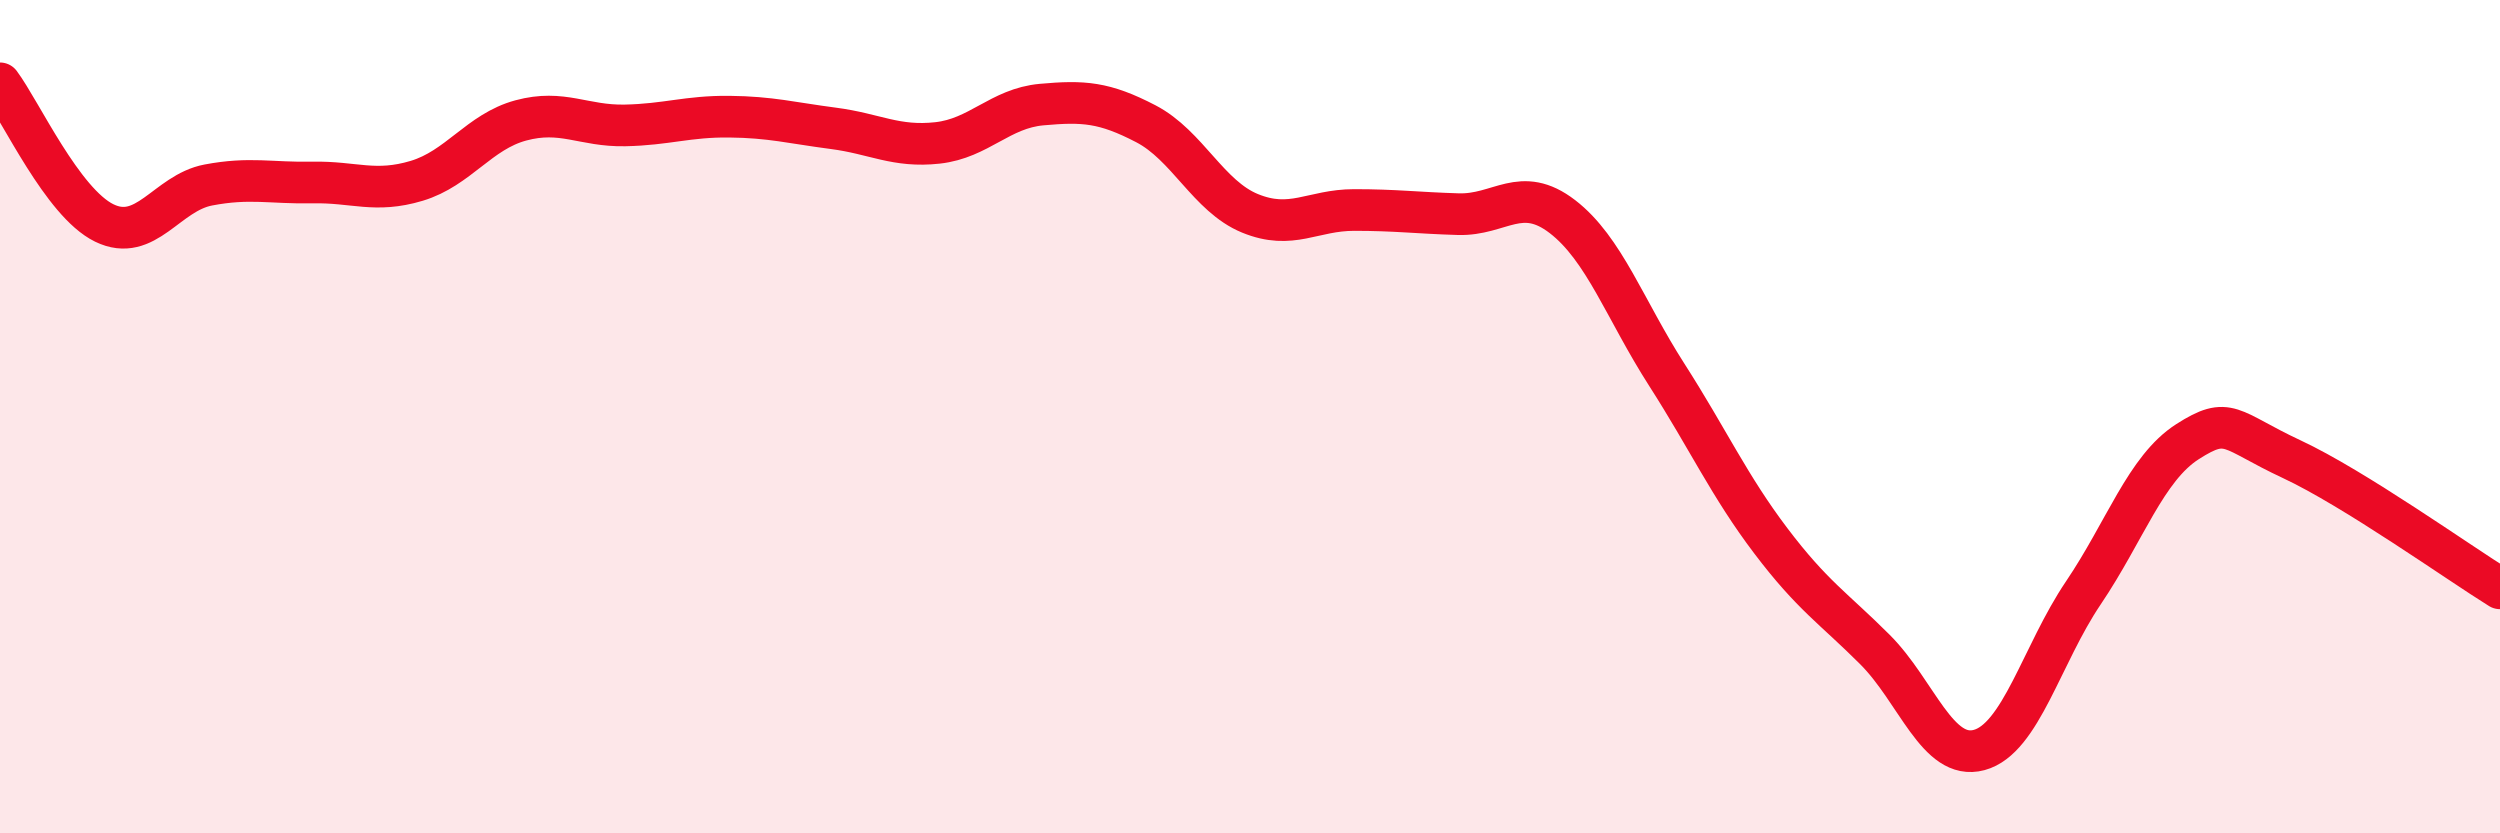
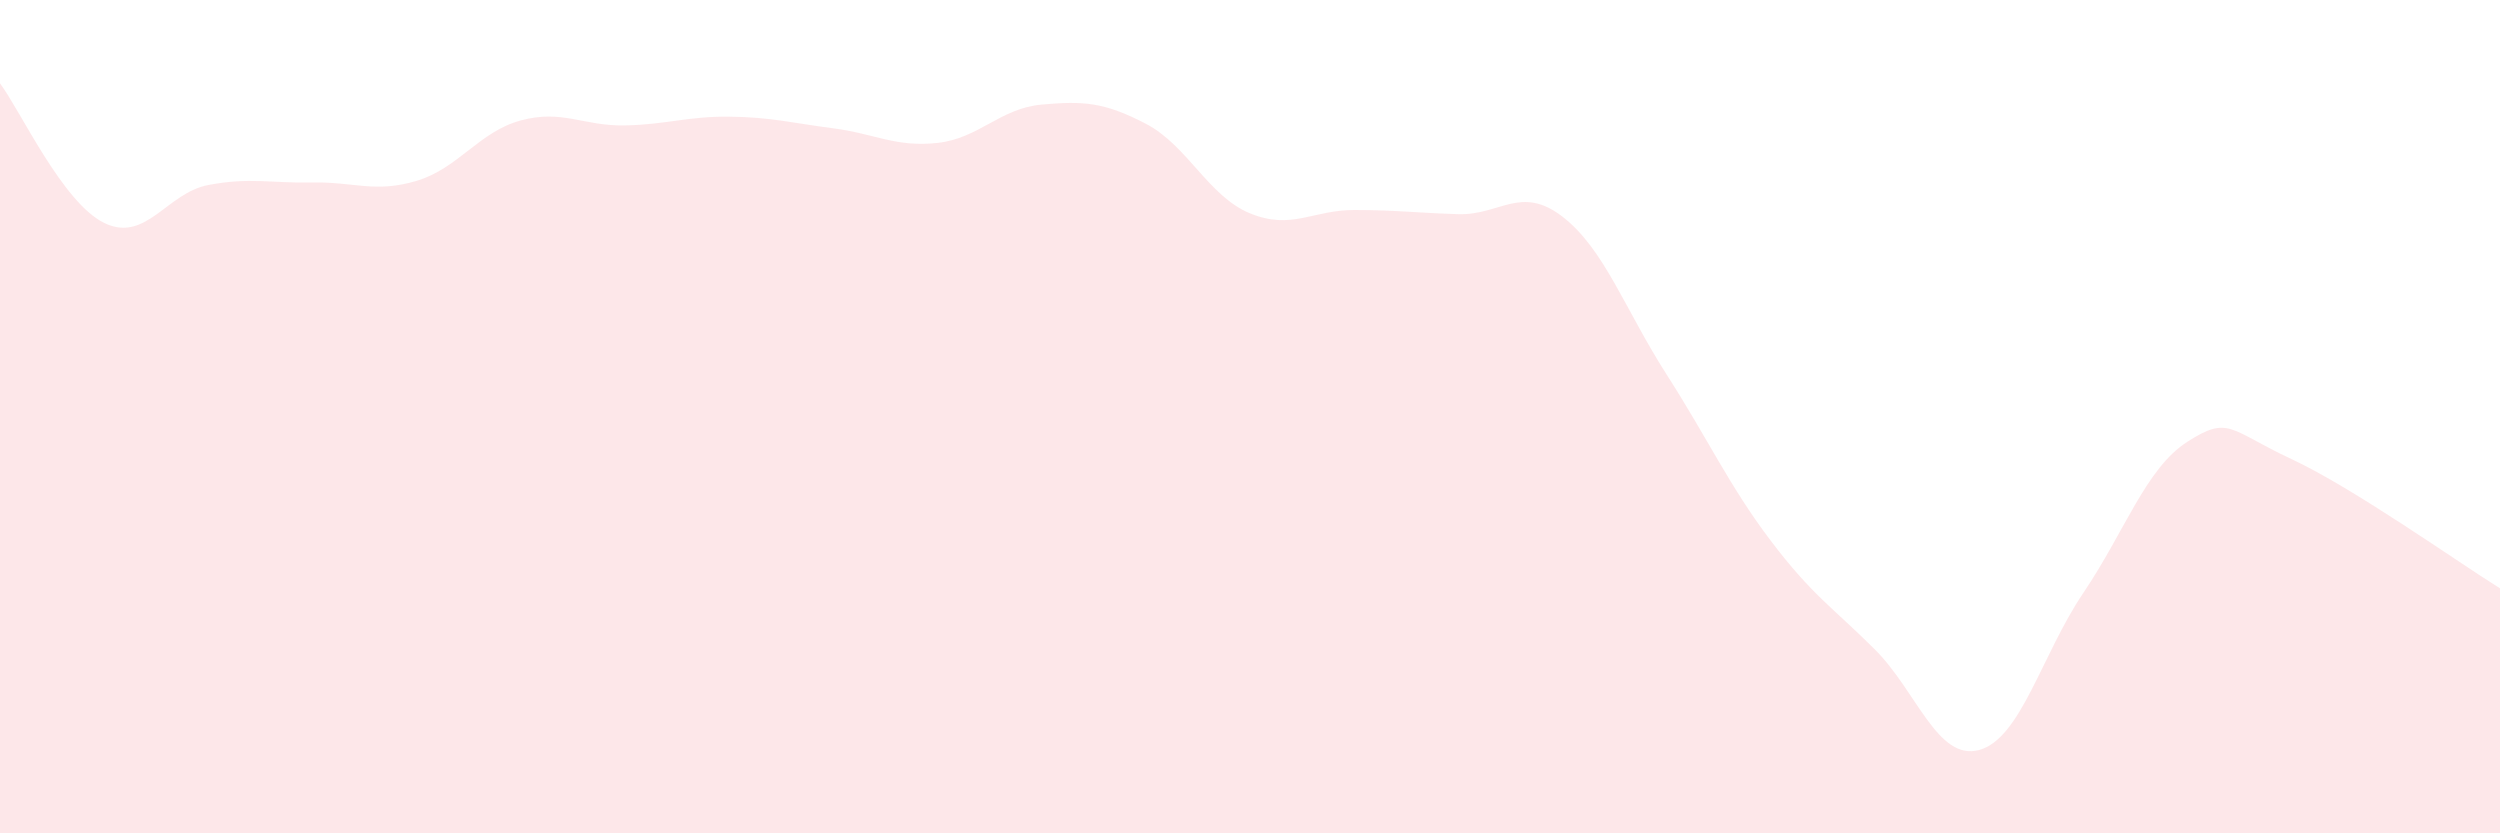
<svg xmlns="http://www.w3.org/2000/svg" width="60" height="20" viewBox="0 0 60 20">
  <path d="M 0,2 C 0.5,2.67 1.5,4.86 2.5,5.35 C 3.5,5.84 4,4.63 5,4.44 C 6,4.25 6.5,4.4 7.5,4.38 C 8.5,4.36 9,4.64 10,4.34 C 11,4.04 11.5,3.16 12.5,2.89 C 13.5,2.62 14,3.03 15,3.01 C 16,2.99 16.5,2.79 17.5,2.8 C 18.5,2.81 19,2.95 20,3.08 C 21,3.21 21.5,3.54 22.5,3.43 C 23.5,3.32 24,2.6 25,2.51 C 26,2.42 26.5,2.45 27.5,2.97 C 28.5,3.49 29,4.71 30,5.12 C 31,5.53 31.5,5.04 32.5,5.04 C 33.5,5.04 34,5.11 35,5.14 C 36,5.17 36.5,4.43 37.5,5.2 C 38.5,5.97 39,7.43 40,8.99 C 41,10.55 41.5,11.66 42.5,12.98 C 43.5,14.3 44,14.59 45,15.59 C 46,16.59 46.5,18.27 47.5,18 C 48.5,17.73 49,15.71 50,14.23 C 51,12.75 51.5,11.24 52.5,10.6 C 53.5,9.96 53.5,10.32 55,11.02 C 56.5,11.72 59,13.5 60,14.12L60 20L0 20Z" fill="#EB0A25" opacity="0.1" stroke-linecap="round" stroke-linejoin="round" />
-   <path d="M 0,2 C 0.5,2.67 1.5,4.86 2.5,5.35 C 3.5,5.84 4,4.63 5,4.44 C 6,4.25 6.5,4.4 7.5,4.38 C 8.5,4.36 9,4.64 10,4.34 C 11,4.04 11.5,3.16 12.5,2.89 C 13.5,2.62 14,3.03 15,3.01 C 16,2.99 16.5,2.79 17.5,2.8 C 18.5,2.81 19,2.95 20,3.08 C 21,3.21 21.5,3.54 22.5,3.43 C 23.5,3.32 24,2.6 25,2.51 C 26,2.42 26.5,2.45 27.5,2.97 C 28.5,3.49 29,4.71 30,5.12 C 31,5.53 31.5,5.04 32.5,5.04 C 33.5,5.04 34,5.11 35,5.14 C 36,5.17 36.5,4.43 37.5,5.2 C 38.5,5.97 39,7.43 40,8.99 C 41,10.55 41.5,11.66 42.5,12.98 C 43.5,14.3 44,14.59 45,15.59 C 46,16.59 46.5,18.27 47.5,18 C 48.5,17.73 49,15.71 50,14.23 C 51,12.75 51.5,11.24 52.5,10.6 C 53.5,9.96 53.5,10.32 55,11.02 C 56.5,11.72 59,13.5 60,14.12" stroke="#EB0A25" stroke-width="1" fill="none" stroke-linecap="round" stroke-linejoin="round" />
</svg>